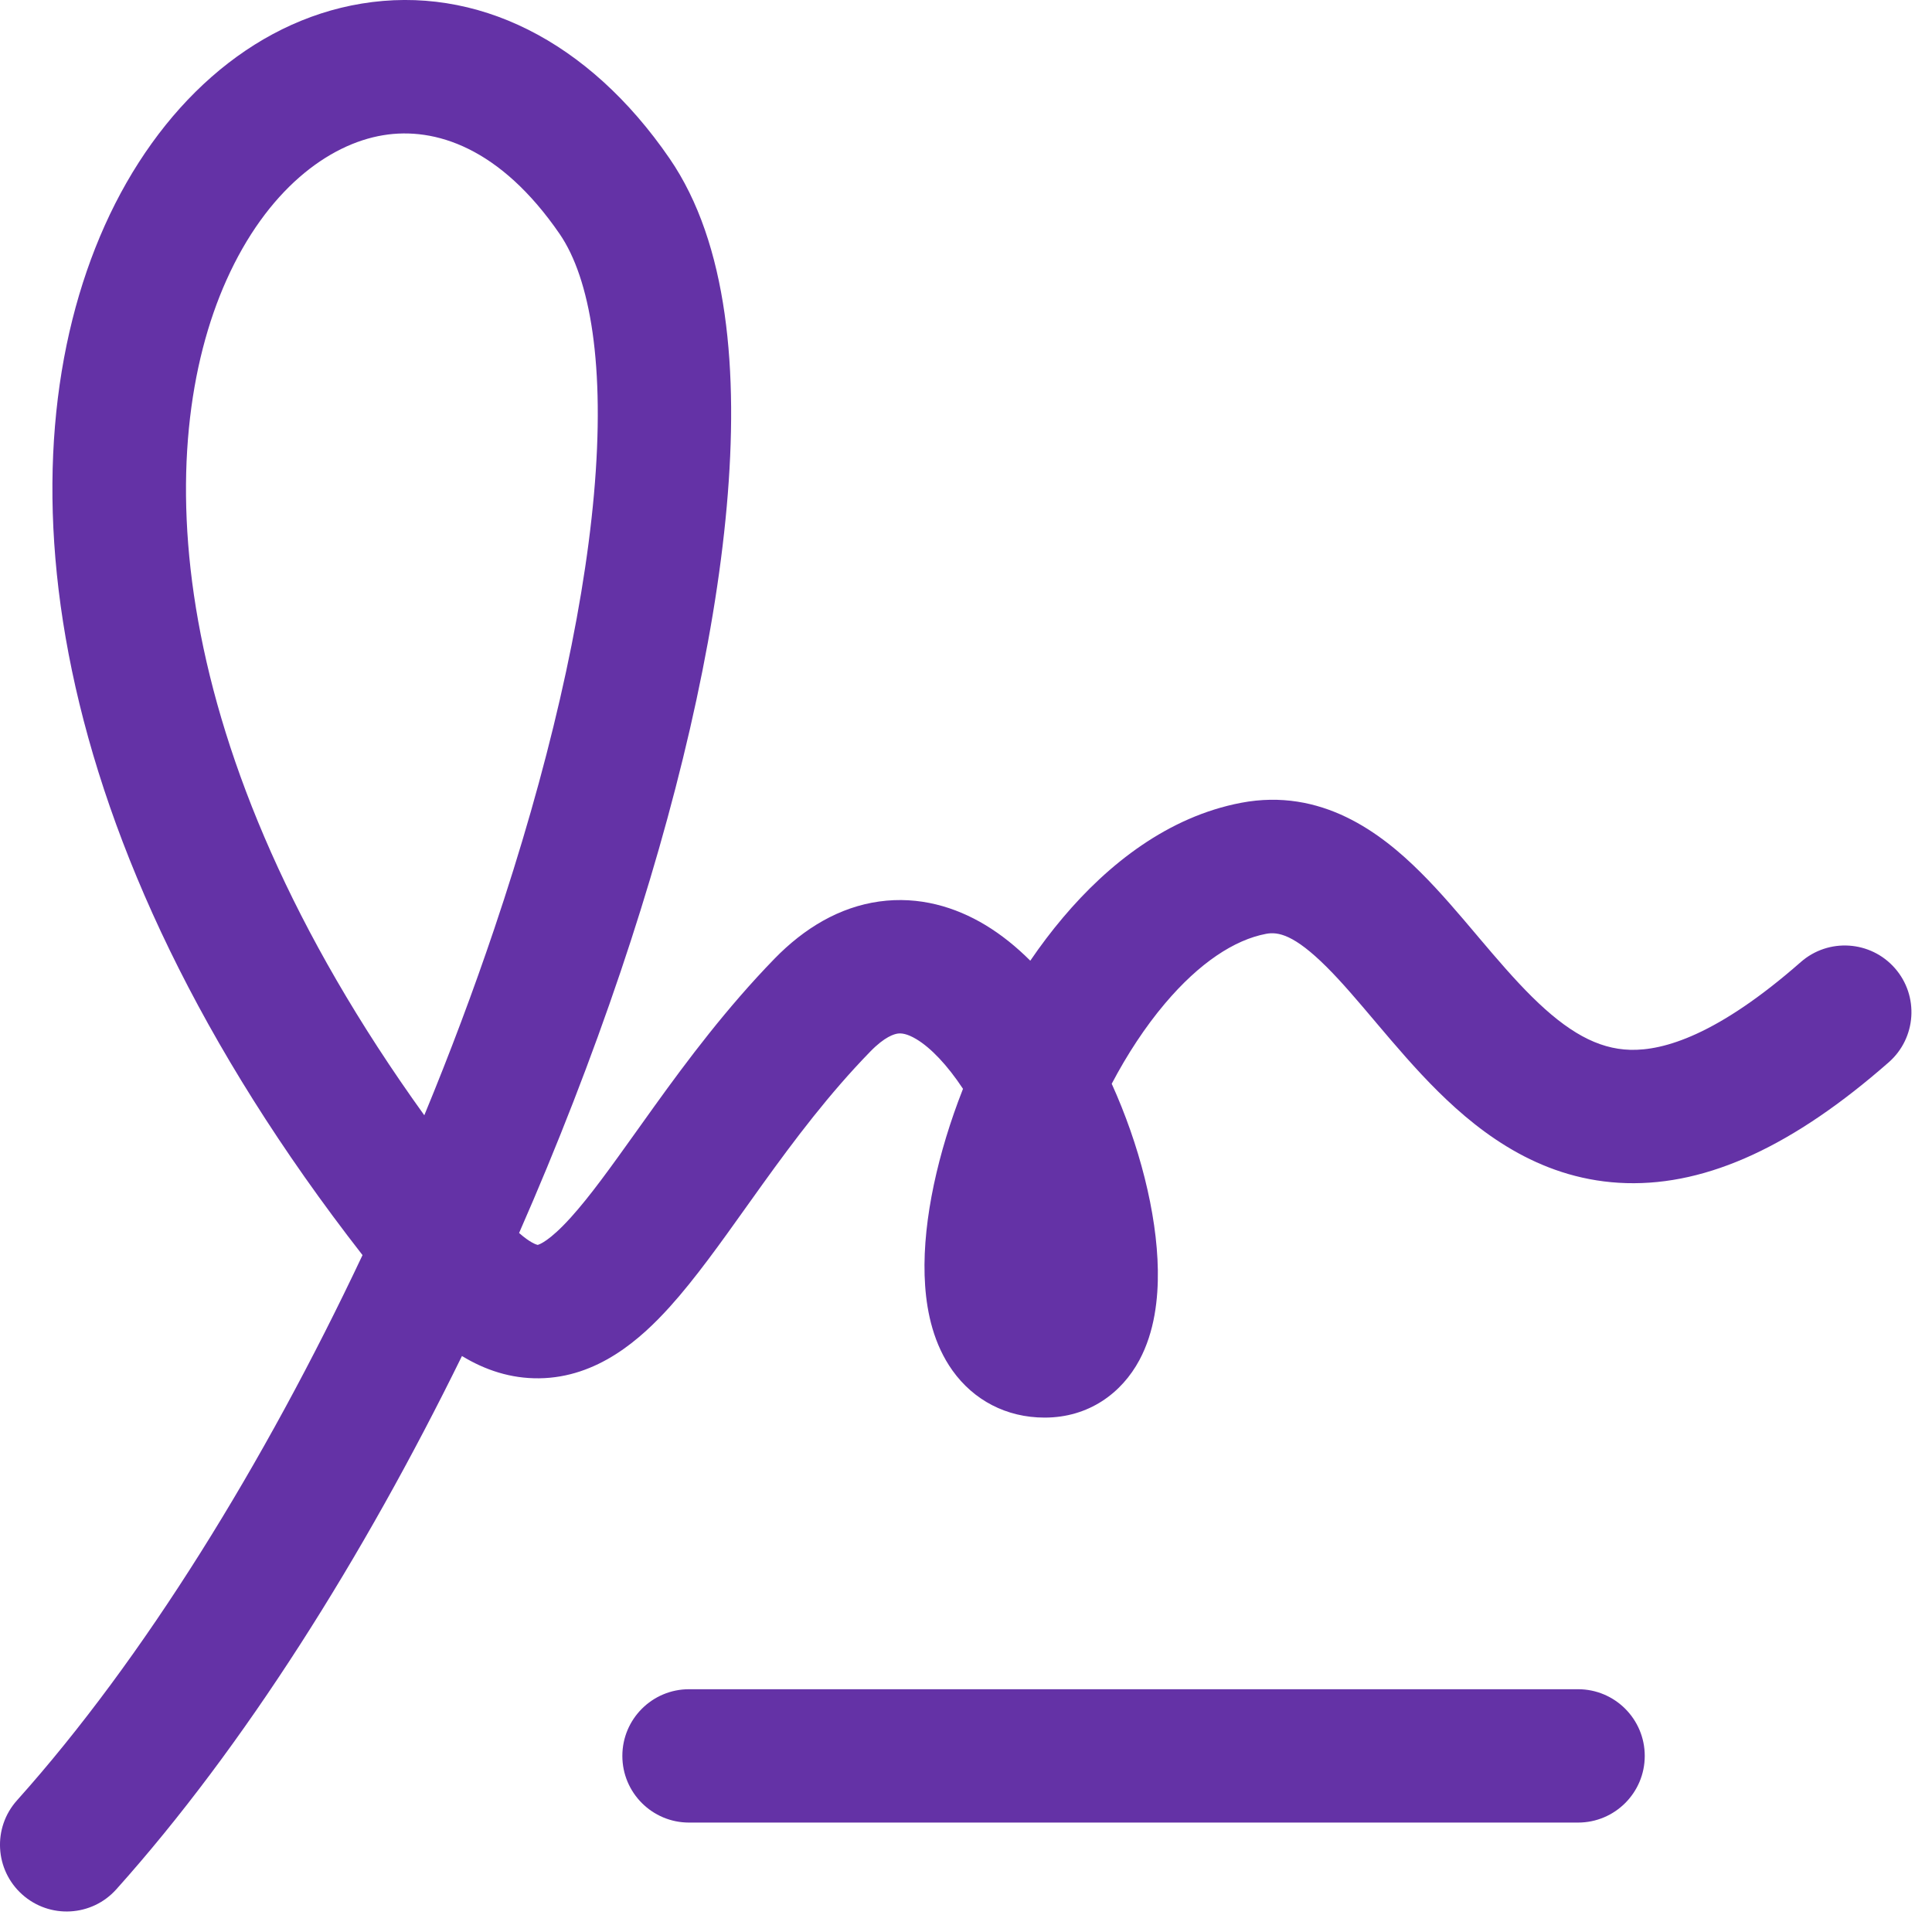
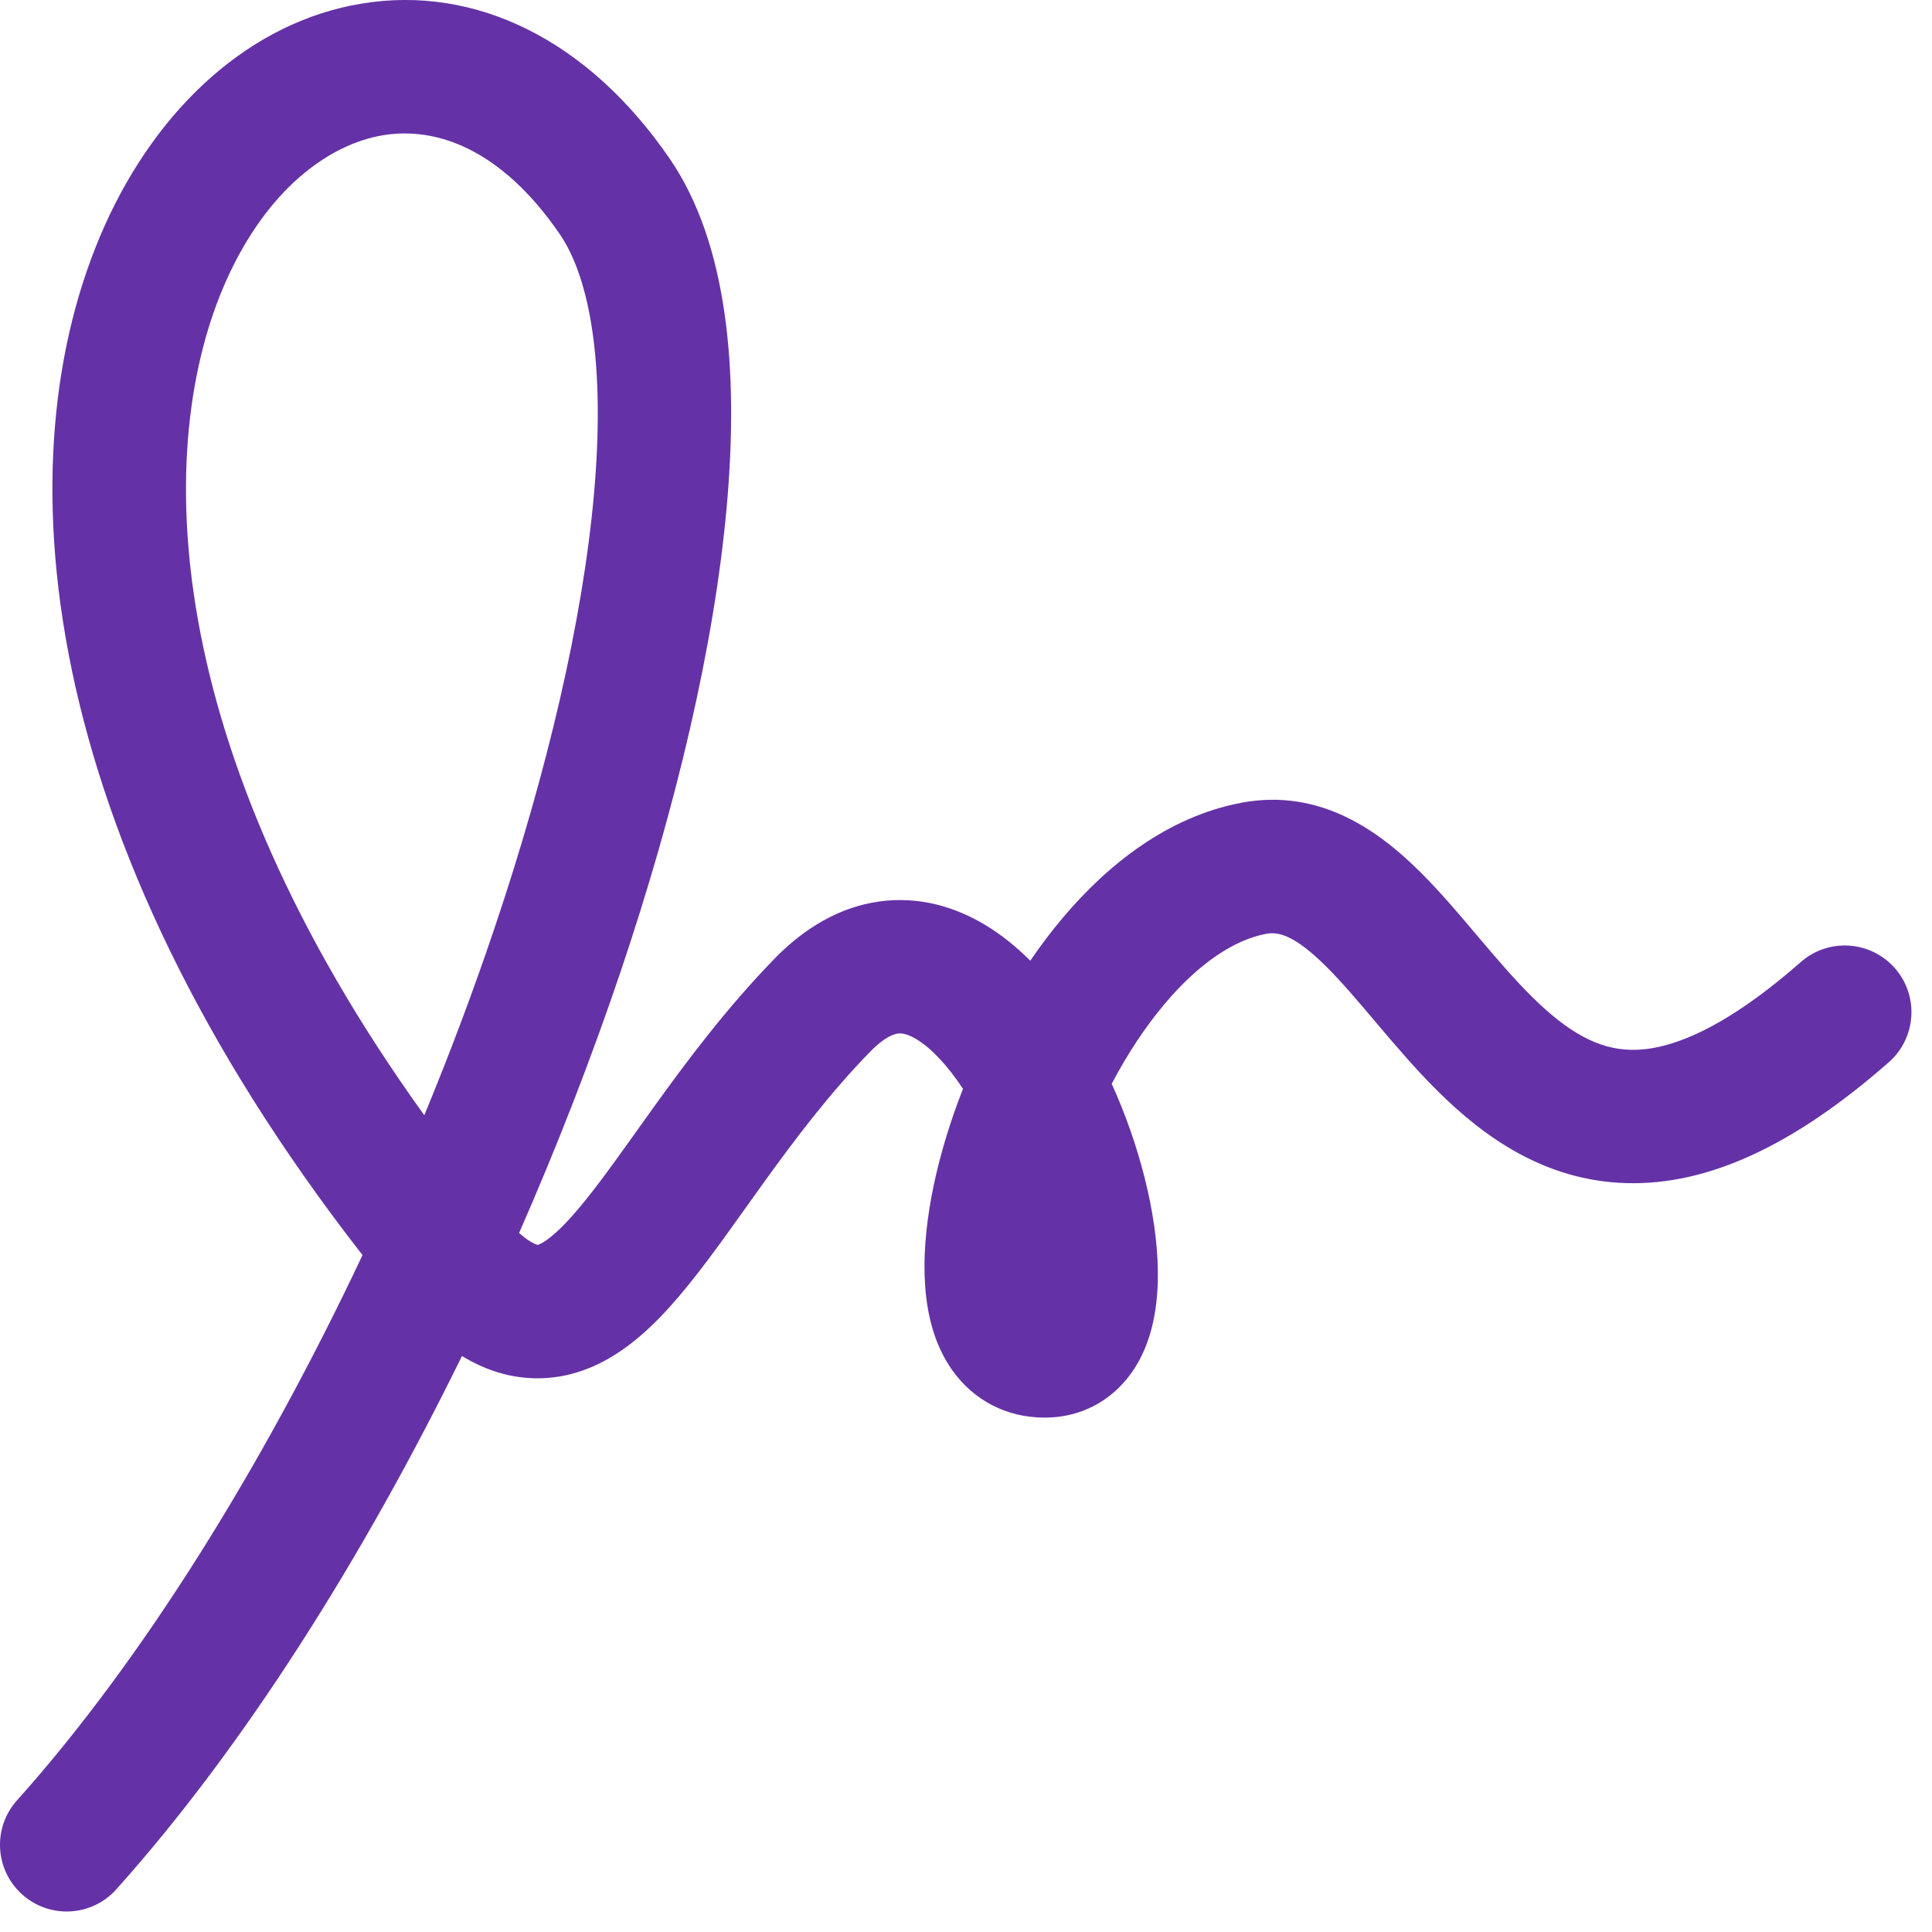
<svg xmlns="http://www.w3.org/2000/svg" fill="none" viewBox="0 0 47 47" height="47" width="47">
  <path fill="#6432A6" d="M8.799 0.087C11.58 -0.37 14.312 0.977 16.289 3.856C17.71 5.925 17.973 9.038 17.68 12.317C17.379 15.689 16.453 19.617 15.098 23.636C14.39 25.733 13.559 27.875 12.628 29.995C12.896 30.231 13.044 30.277 13.08 30.285C13.118 30.275 13.362 30.198 13.885 29.619C14.361 29.092 14.853 28.403 15.472 27.537C15.613 27.339 15.761 27.132 15.917 26.915C16.72 25.799 17.675 24.523 18.843 23.321C19.567 22.578 20.419 22.067 21.387 21.931C22.36 21.795 23.243 22.065 23.969 22.502C24.363 22.739 24.728 23.036 25.064 23.371C25.313 23.006 25.579 22.653 25.861 22.32C26.957 21.022 28.415 19.869 30.191 19.53C32.147 19.158 33.596 20.26 34.567 21.23C35.043 21.704 35.5 22.245 35.914 22.735C35.935 22.76 35.957 22.785 35.978 22.811C36.427 23.341 36.839 23.823 37.268 24.248C38.132 25.102 38.864 25.517 39.658 25.539C40.474 25.562 41.786 25.179 43.808 23.404C44.481 22.813 45.506 22.88 46.097 23.553C46.688 24.226 46.621 25.251 45.948 25.842C43.644 27.865 41.558 28.837 39.568 28.782C37.556 28.726 36.075 27.631 34.987 26.555C34.44 26.014 33.94 25.424 33.501 24.906L33.476 24.876C33.029 24.348 32.652 23.901 32.276 23.526C31.481 22.733 31.09 22.662 30.798 22.718C30.033 22.863 29.18 23.419 28.34 24.413C27.857 24.984 27.419 25.654 27.045 26.365C27.709 27.831 28.146 29.501 28.167 30.9C28.177 31.589 28.09 32.393 27.719 33.086C27.289 33.888 26.489 34.486 25.413 34.486C24.48 34.486 23.686 34.061 23.172 33.342C22.716 32.704 22.552 31.943 22.506 31.28C22.411 29.94 22.746 28.319 23.31 26.794C23.348 26.692 23.387 26.59 23.427 26.488C23.041 25.904 22.643 25.491 22.295 25.281C22.057 25.138 21.918 25.133 21.839 25.144C21.755 25.156 21.526 25.216 21.169 25.584C20.174 26.606 19.334 27.721 18.55 28.81C18.42 28.991 18.289 29.174 18.158 29.358C17.536 30.231 16.906 31.115 16.293 31.793C15.583 32.579 14.536 33.514 13.115 33.53C12.428 33.538 11.805 33.332 11.238 32.988C8.836 37.885 5.937 42.494 2.83 45.961C2.233 46.629 1.207 46.685 0.54 46.087C-0.128 45.489 -0.184 44.464 0.414 43.797C3.5 40.352 6.431 35.595 8.819 30.533C0.873 20.338 0.006 11.161 2.547 5.489C3.842 2.6 6.098 0.531 8.799 0.087ZM10.322 27.131C10.947 25.619 11.517 24.1 12.023 22.599C13.325 18.738 14.177 15.07 14.449 12.029C14.729 8.894 14.358 6.776 13.615 5.692C12.17 3.589 10.58 3.082 9.324 3.289C7.988 3.508 6.492 4.62 5.508 6.816C3.713 10.821 3.87 18.168 10.322 27.131Z" clip-rule="evenodd" fill-rule="evenodd" />
-   <path fill="#6432A6" d="M15.14 42.716C15.14 41.82 15.866 41.094 16.762 41.094H38.39C39.285 41.094 40.012 41.82 40.012 42.716C40.012 43.612 39.285 44.338 38.39 44.338H16.762C15.866 44.338 15.14 43.612 15.14 42.716Z" clip-rule="evenodd" fill-rule="evenodd" />
</svg>